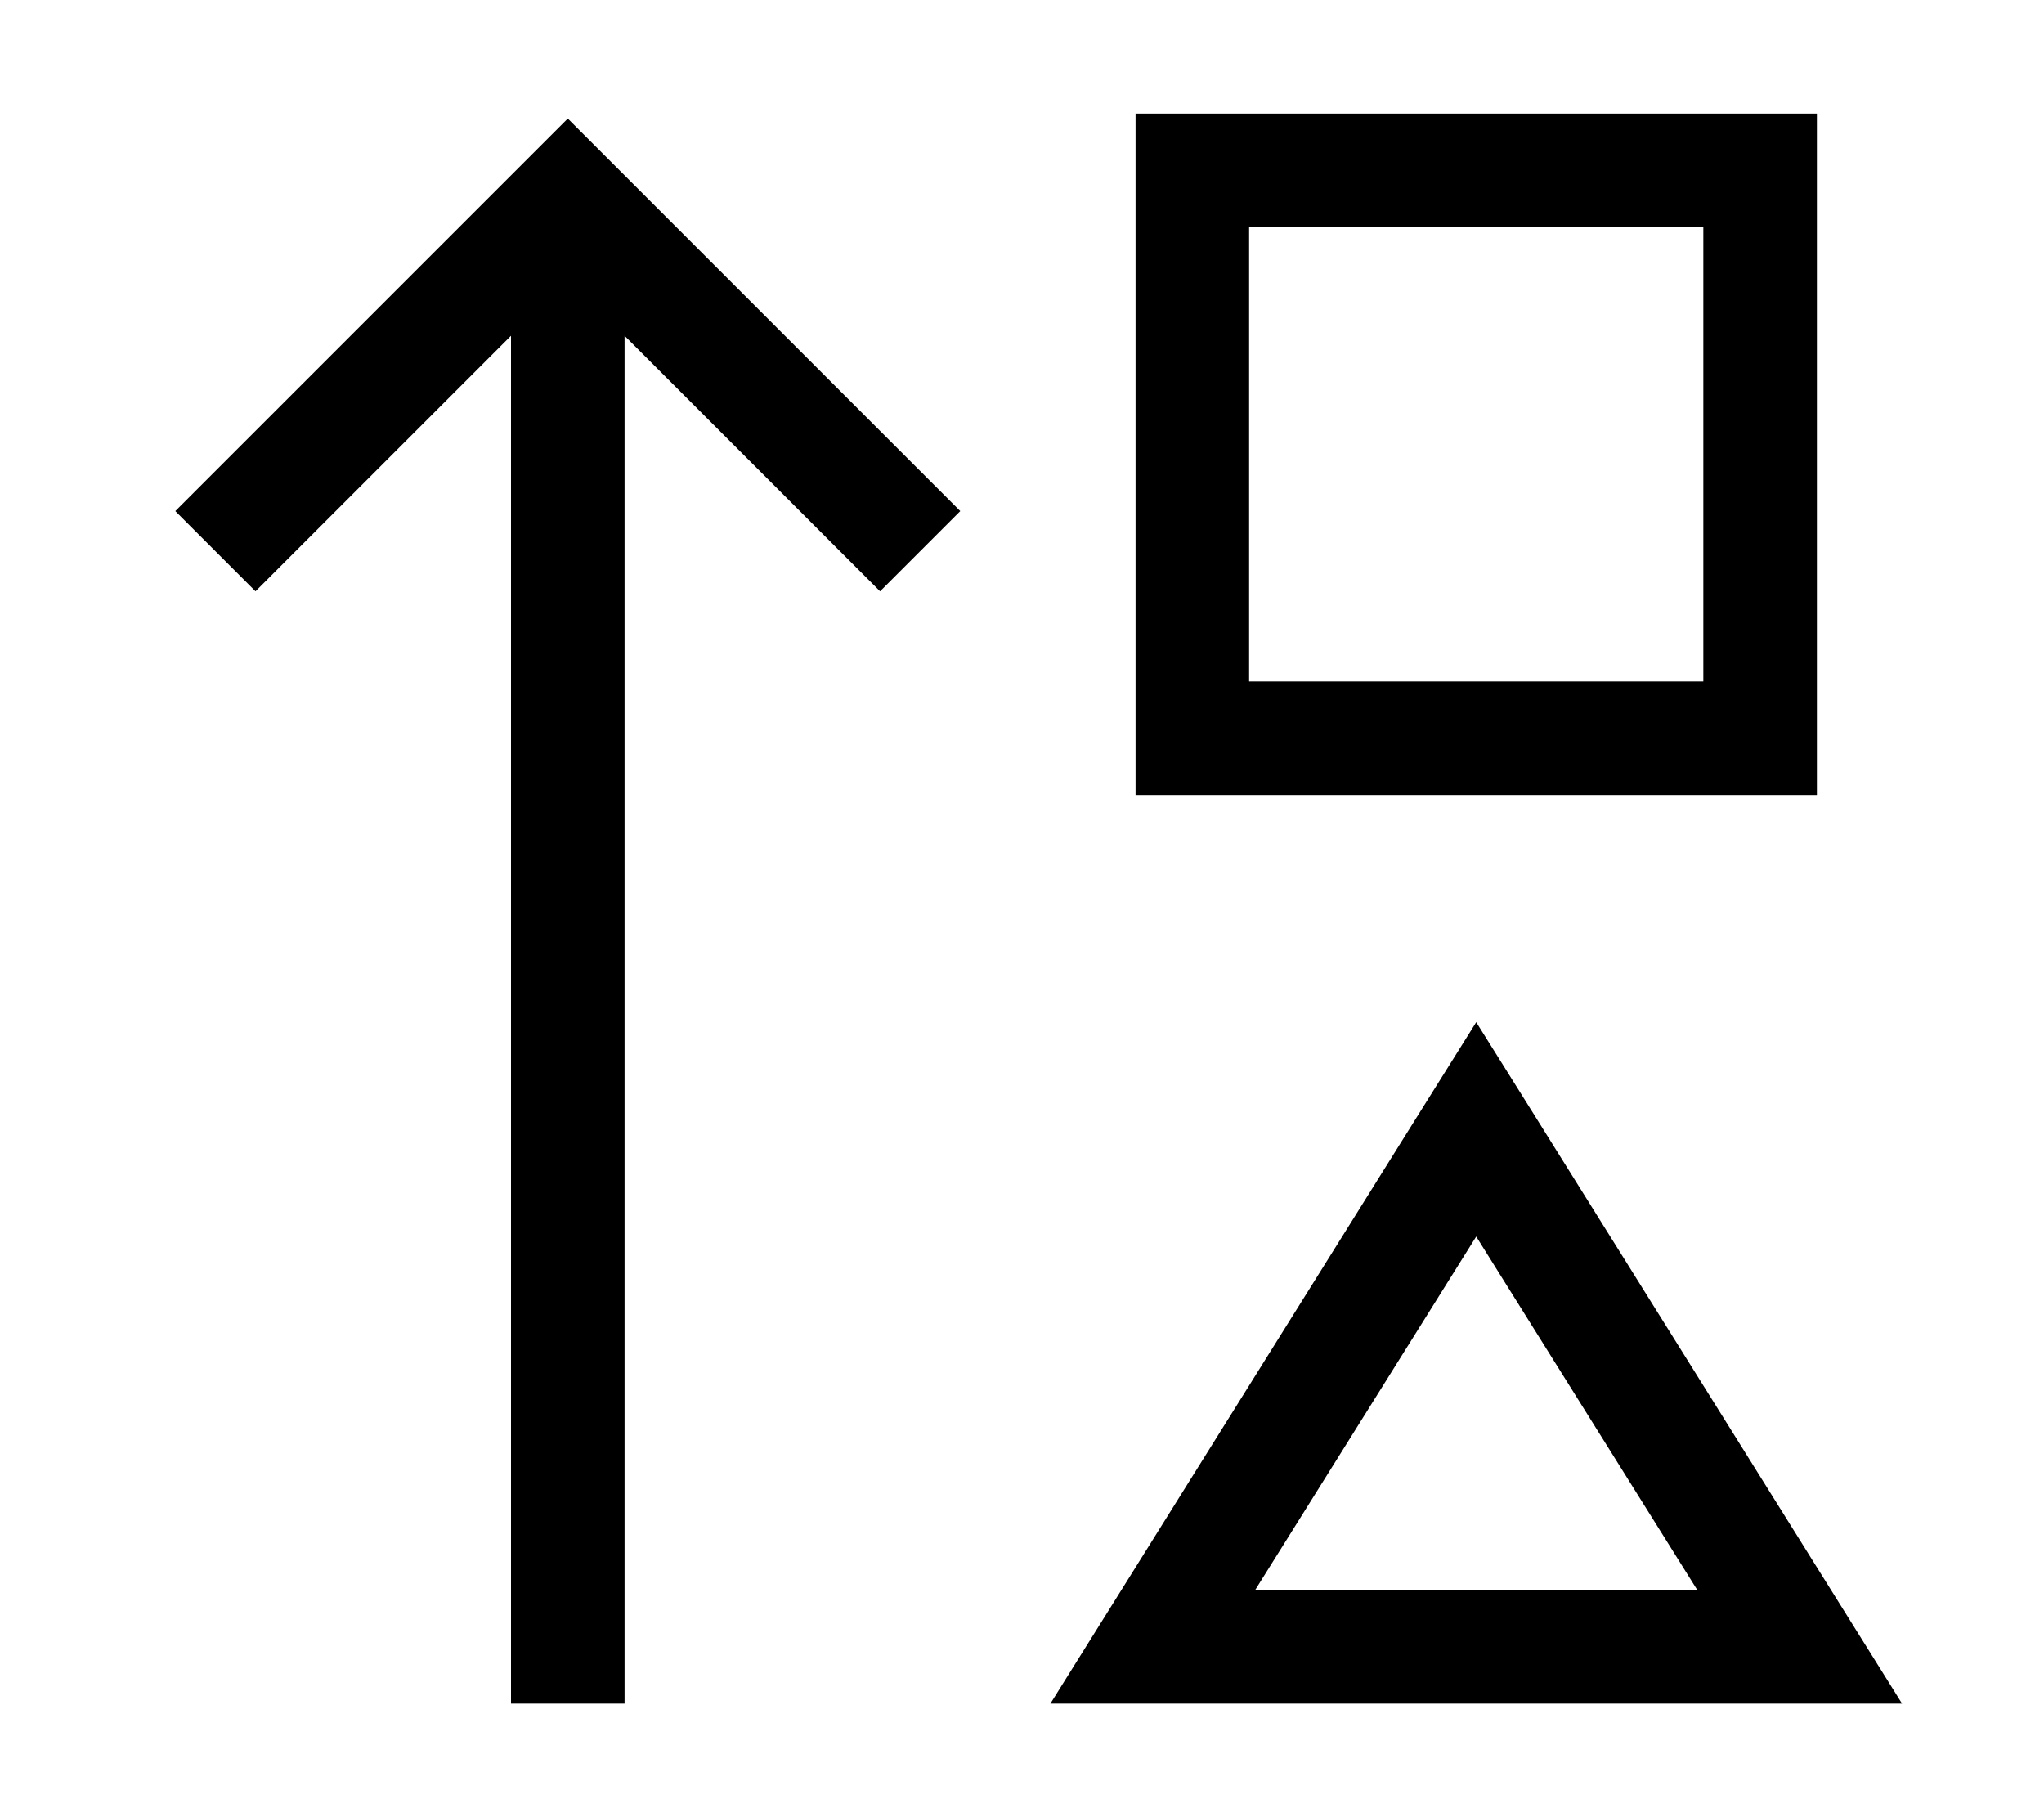
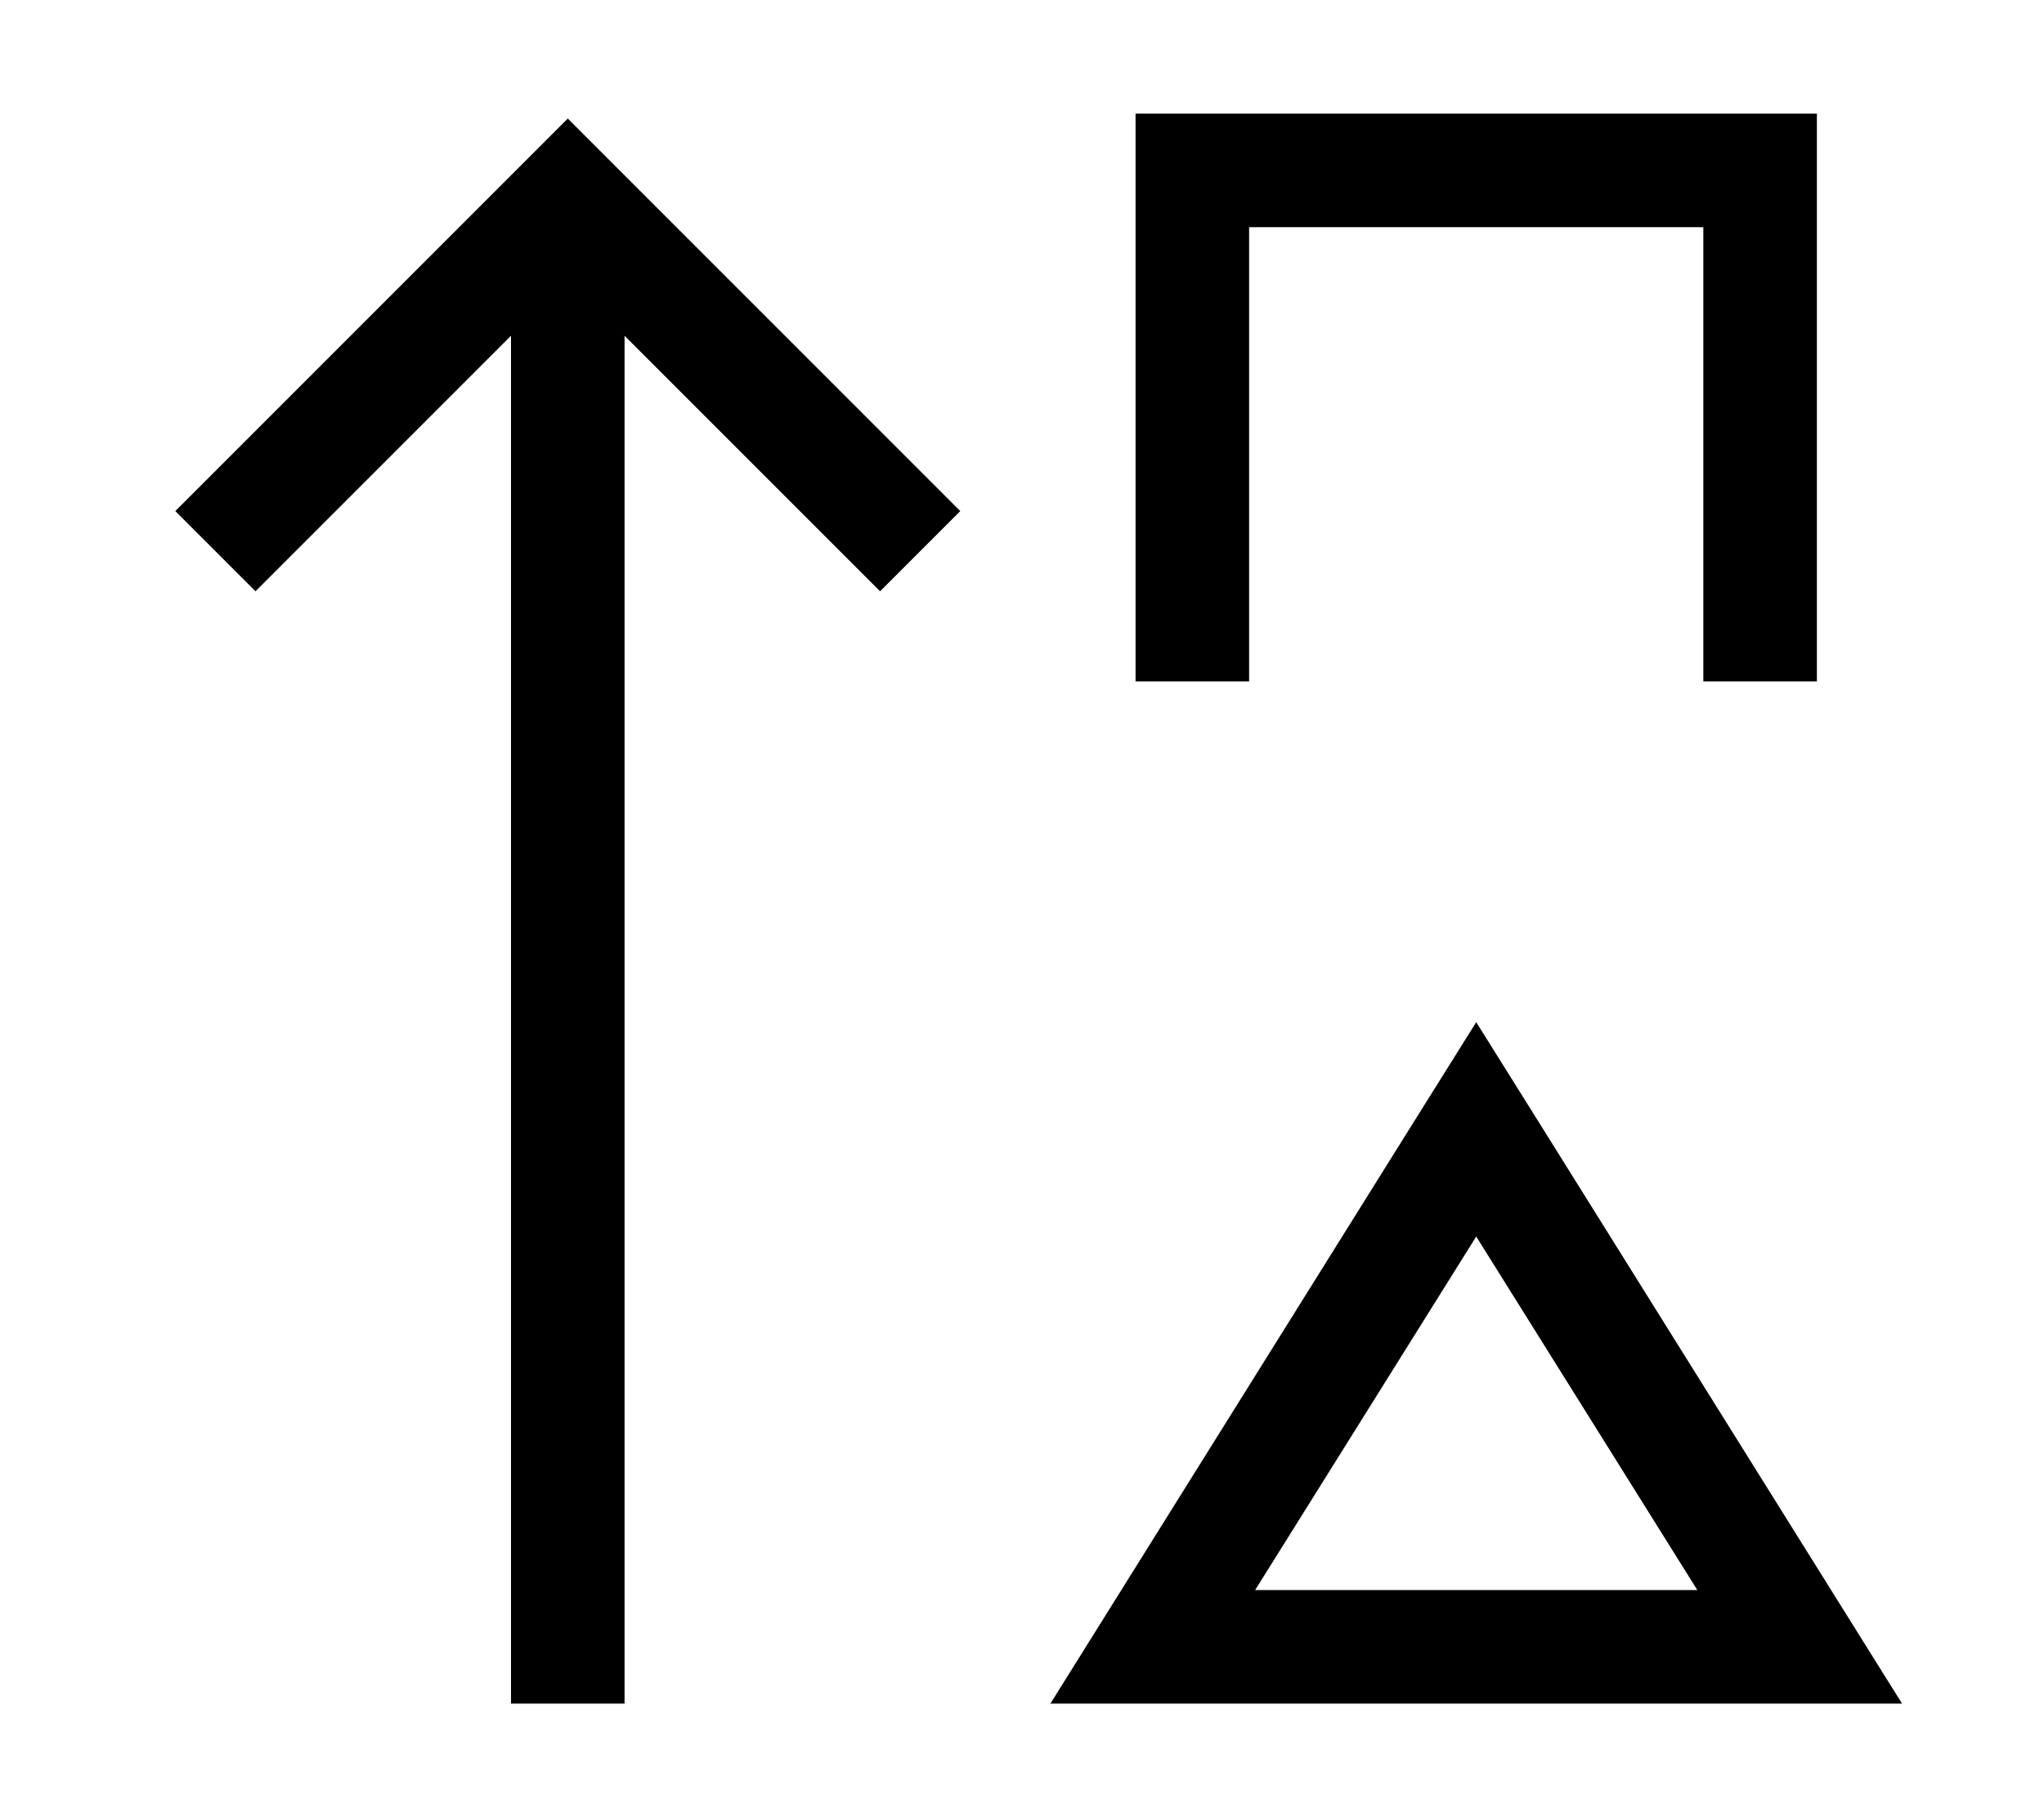
<svg xmlns="http://www.w3.org/2000/svg" viewBox="0 0 576 512">
-   <path d="M352 64V192H480V64H352zM320 32h32H480h32V64 192v32H480 352 320V192 64 32zM160 33.4l11.3 11.3 88 88L270.6 144 248 166.6l-11.3-11.3L176 94.6V464v16H144V464 94.6L83.3 155.3 72 166.6 49.4 144l11.3-11.3 88-88L160 33.4zM296 480l20-32 81.1-129.8L416 288l18.9 30.2L516 448l20 32H498.3 333.7 296zm182.3-32L416 348.4 353.7 448H478.3z" />
+   <path d="M352 64V192H480V64H352zM320 32h32H480h32V64 192H480 352 320V192 64 32zM160 33.4l11.3 11.3 88 88L270.6 144 248 166.6l-11.3-11.3L176 94.6V464v16H144V464 94.6L83.3 155.3 72 166.6 49.4 144l11.3-11.3 88-88L160 33.4zM296 480l20-32 81.1-129.8L416 288l18.9 30.2L516 448l20 32H498.3 333.7 296zm182.3-32L416 348.4 353.7 448H478.3z" />
</svg>